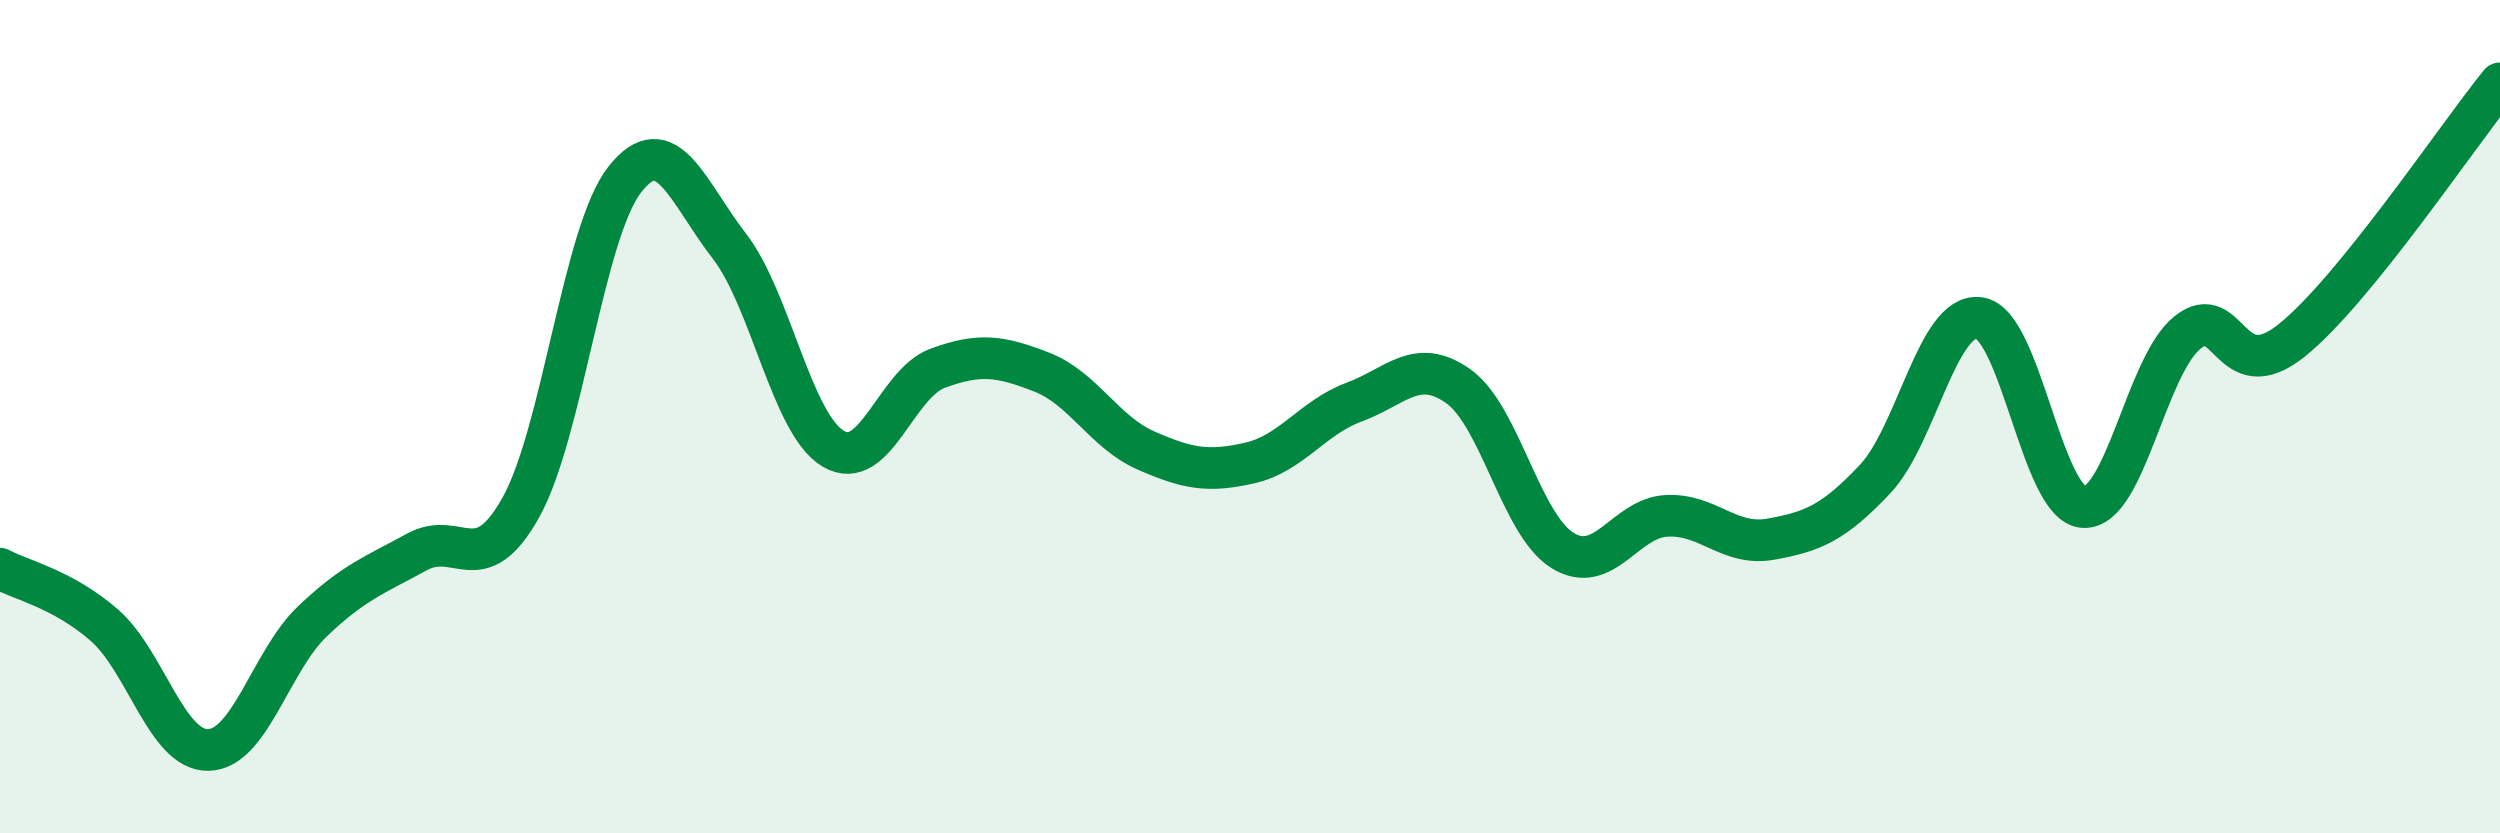
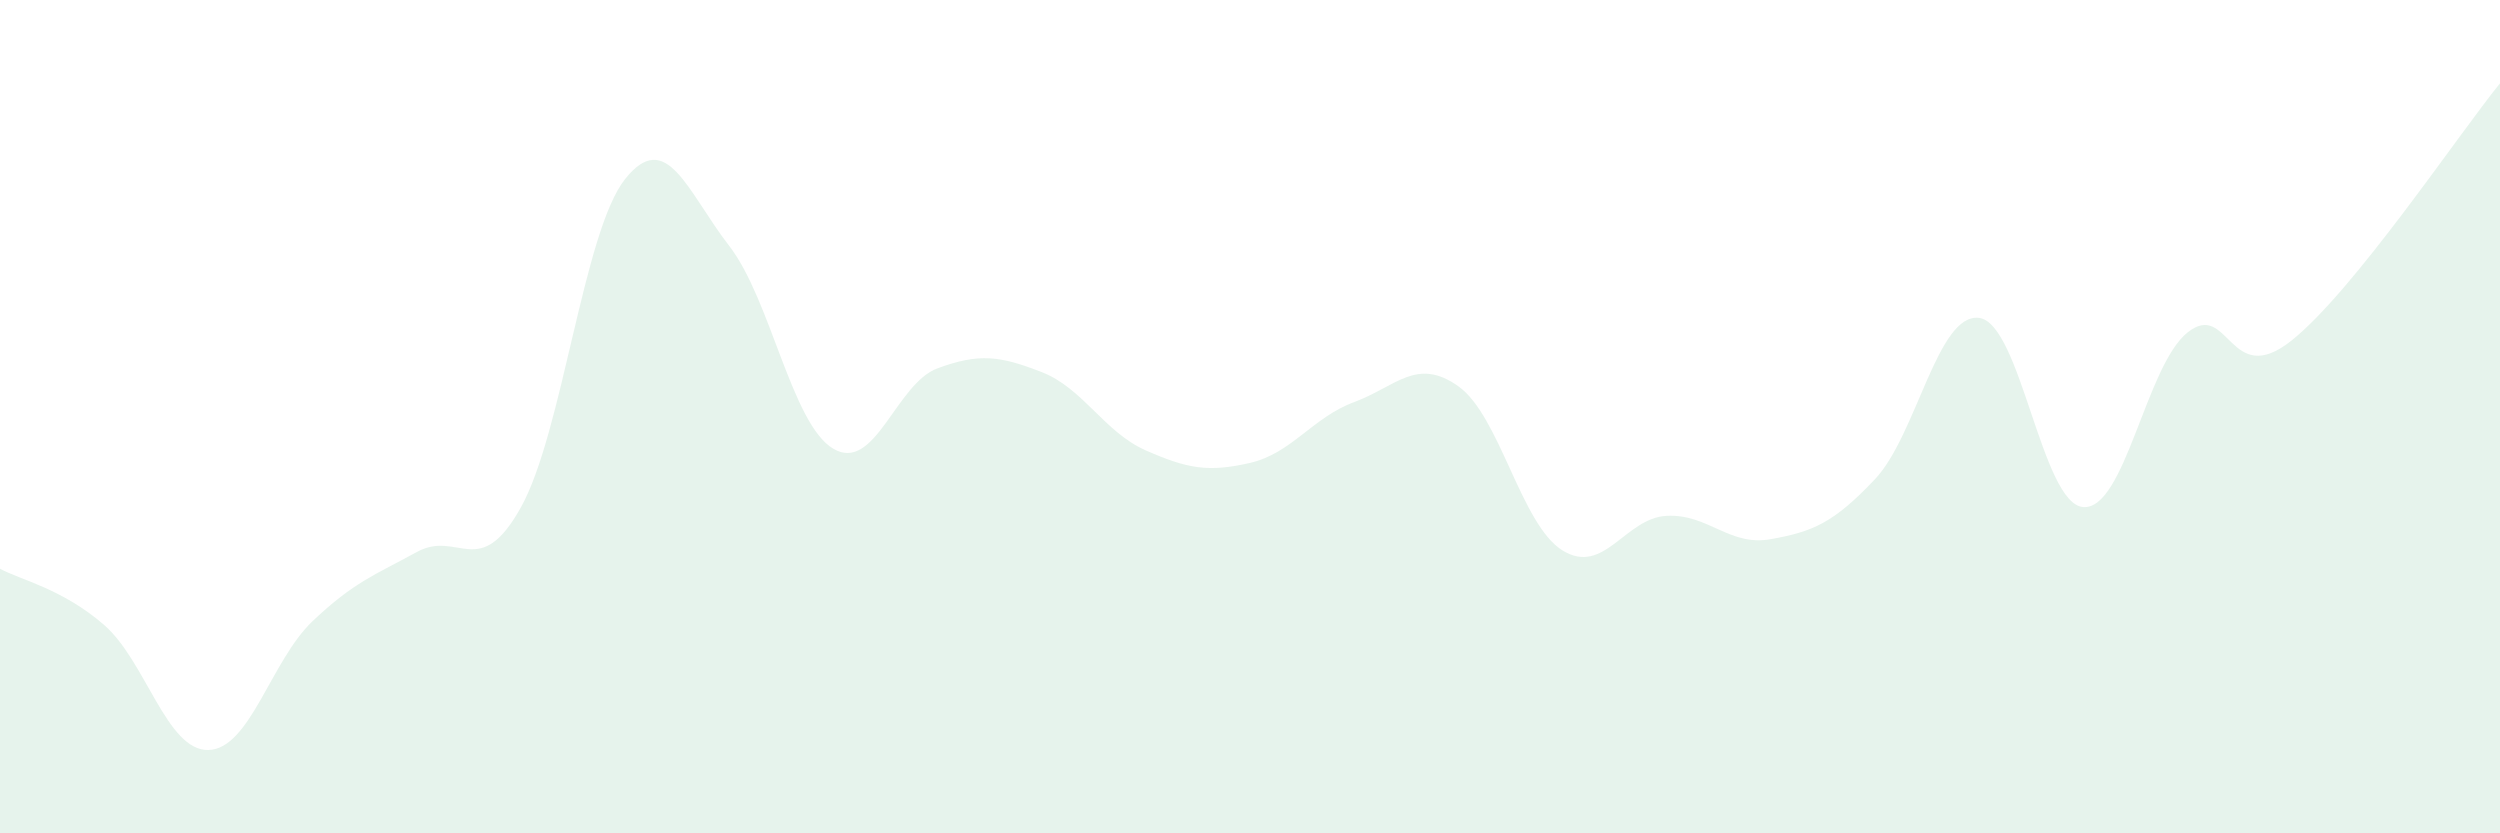
<svg xmlns="http://www.w3.org/2000/svg" width="60" height="20" viewBox="0 0 60 20">
  <path d="M 0,13.65 C 0.5,13.92 1.5,14.13 2.5,15 C 3.5,15.87 4,18.02 5,18 C 6,17.98 6.5,15.86 7.5,14.91 C 8.5,13.96 9,13.8 10,13.25 C 11,12.7 11.5,13.97 12.5,12.18 C 13.5,10.39 14,5.56 15,4.3 C 16,3.04 16.5,4.61 17.5,5.9 C 18.5,7.19 19,10.18 20,10.77 C 21,11.36 21.5,9.21 22.5,8.84 C 23.5,8.47 24,8.54 25,8.93 C 26,9.32 26.5,10.37 27.5,10.81 C 28.5,11.25 29,11.34 30,11.11 C 31,10.88 31.5,10.02 32.5,9.65 C 33.5,9.28 34,8.56 35,9.27 C 36,9.98 36.5,12.59 37.5,13.21 C 38.5,13.83 39,12.43 40,12.38 C 41,12.33 41.5,13.12 42.5,12.94 C 43.5,12.76 44,12.56 45,11.5 C 46,10.44 46.5,7.5 47.5,7.63 C 48.5,7.76 49,12.1 50,12.17 C 51,12.24 51.5,8.78 52.5,7.98 C 53.5,7.18 53.5,9.37 55,8.17 C 56.5,6.97 59,3.23 60,2L60 20L0 20Z" fill="#008740" opacity="0.1" stroke-linecap="round" stroke-linejoin="round" />
-   <path d="M 0,13.65 C 0.5,13.92 1.5,14.13 2.5,15 C 3.5,15.87 4,18.02 5,18 C 6,17.98 6.5,15.86 7.5,14.91 C 8.5,13.96 9,13.8 10,13.25 C 11,12.7 11.5,13.97 12.5,12.18 C 13.5,10.39 14,5.56 15,4.3 C 16,3.04 16.5,4.61 17.5,5.9 C 18.5,7.19 19,10.18 20,10.77 C 21,11.36 21.5,9.21 22.5,8.84 C 23.5,8.47 24,8.54 25,8.93 C 26,9.32 26.5,10.37 27.5,10.81 C 28.5,11.25 29,11.34 30,11.11 C 31,10.88 31.5,10.02 32.5,9.65 C 33.5,9.28 34,8.56 35,9.27 C 36,9.98 36.5,12.59 37.5,13.21 C 38.5,13.83 39,12.43 40,12.38 C 41,12.33 41.5,13.12 42.5,12.94 C 43.5,12.76 44,12.56 45,11.5 C 46,10.44 46.5,7.5 47.5,7.63 C 48.5,7.76 49,12.1 50,12.17 C 51,12.24 51.5,8.78 52.5,7.98 C 53.5,7.18 53.5,9.37 55,8.17 C 56.5,6.97 59,3.23 60,2" stroke="#008740" stroke-width="1" fill="none" stroke-linecap="round" stroke-linejoin="round" />
</svg>